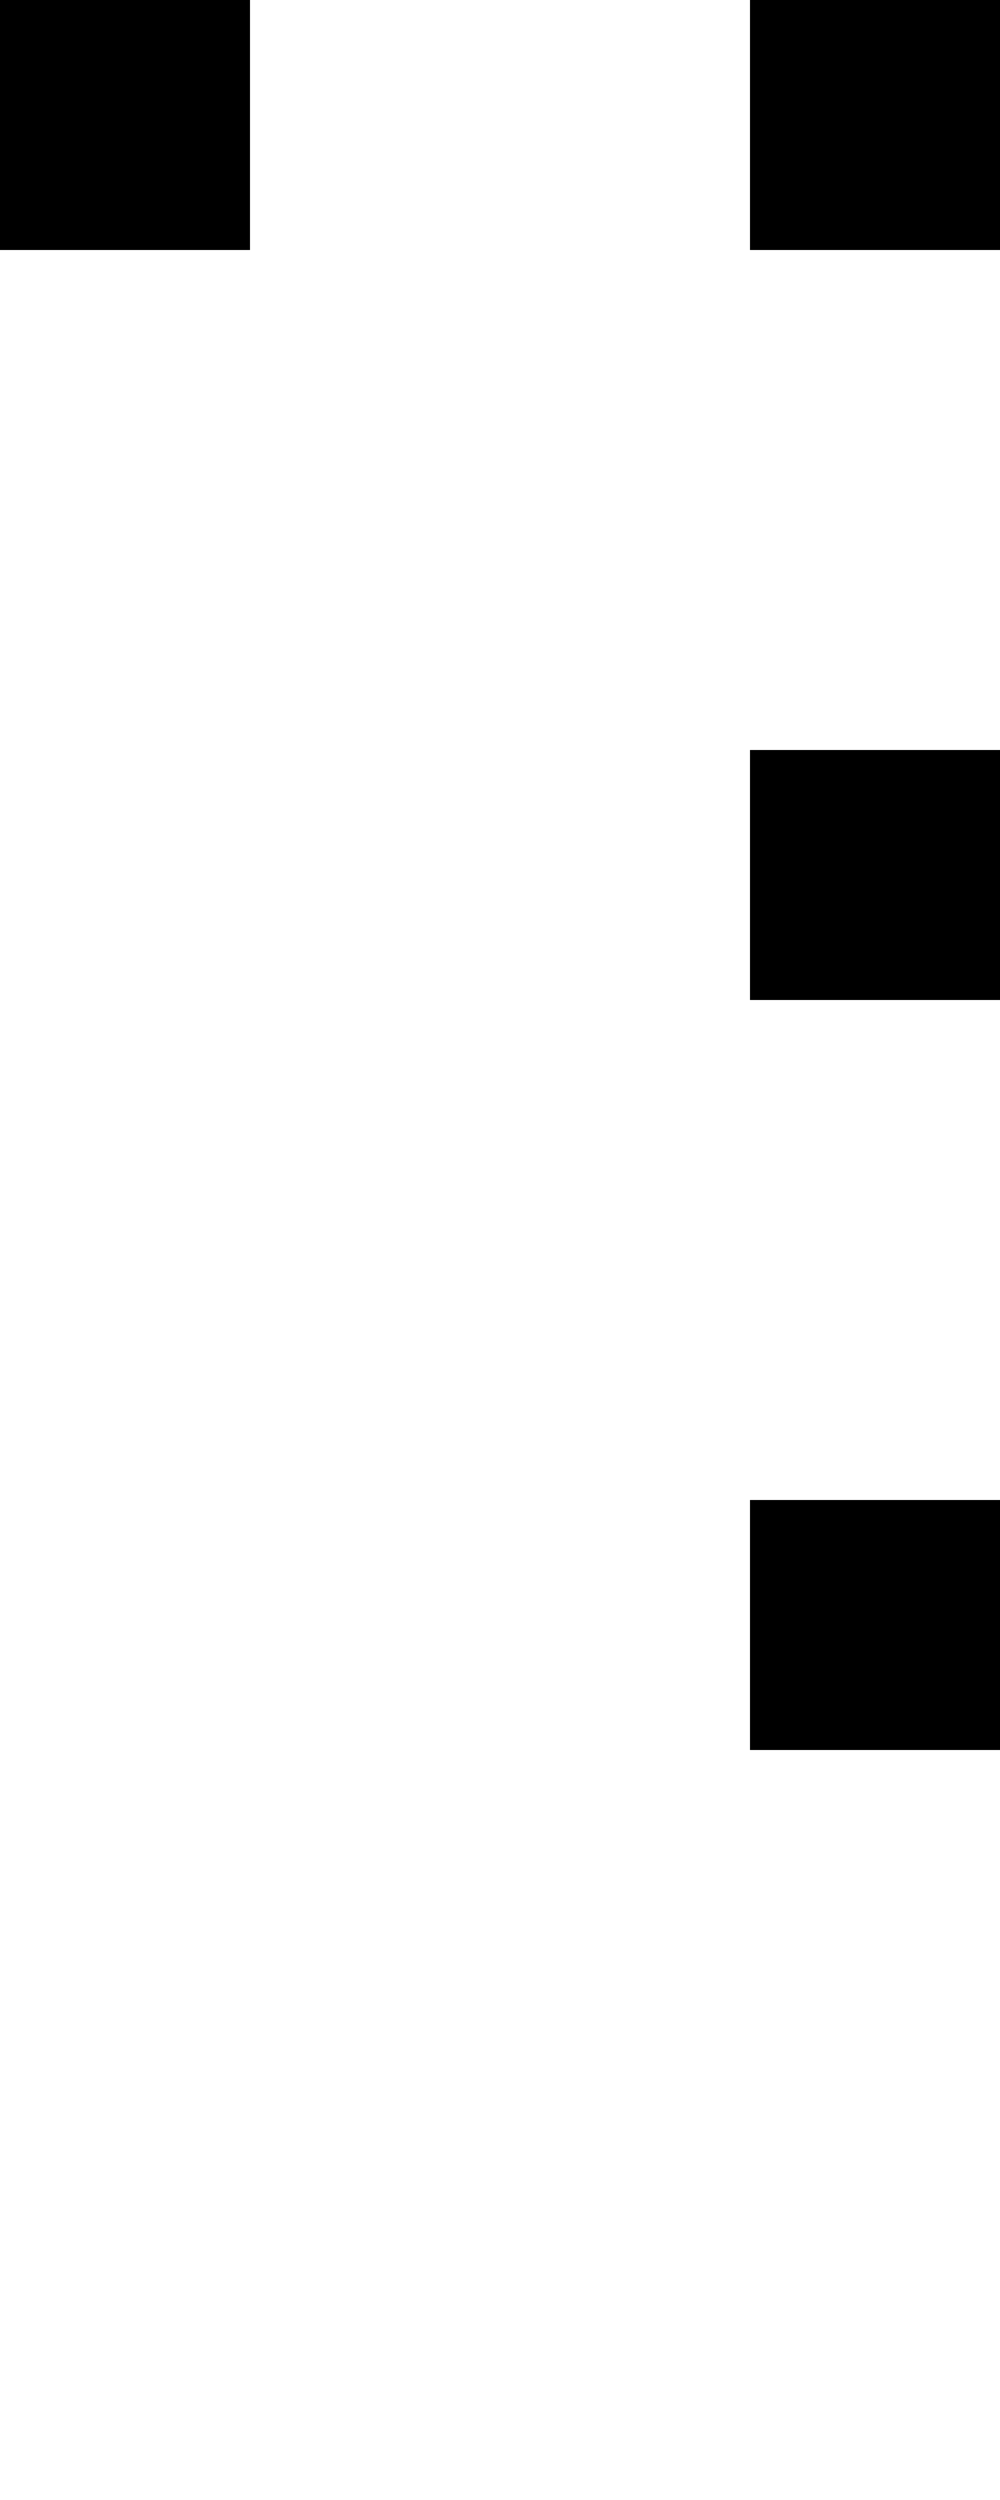
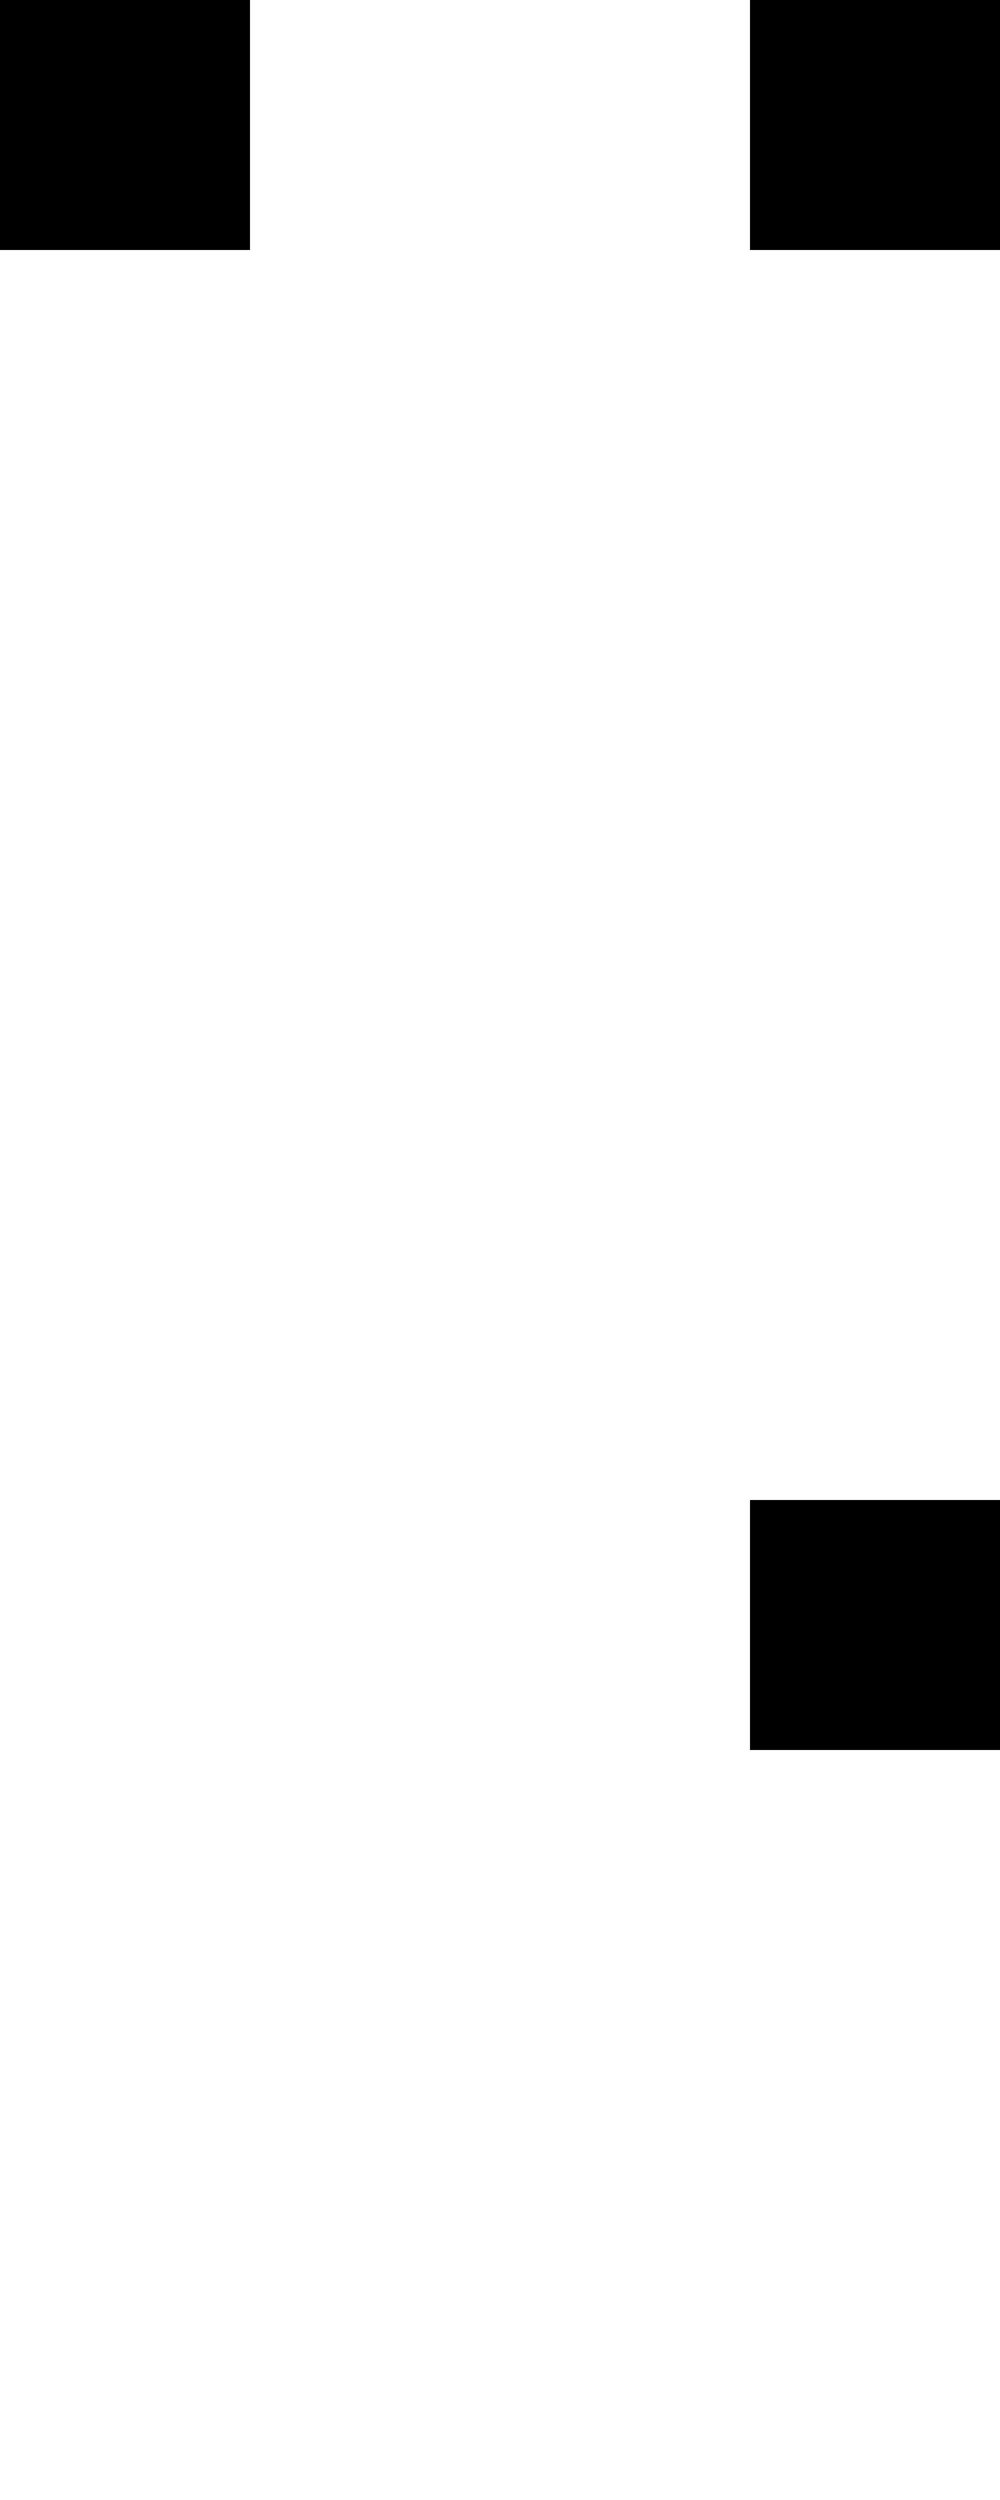
<svg xmlns="http://www.w3.org/2000/svg" width="4" height="10" viewBox="0 0 4 10">
  <style>rect { fill: black; }</style>
  <title>Character: ⌹ (U+2339)</title>
  <rect x="0" y="0" width="1" height="1" />
  <rect x="3" y="0" width="1" height="1" />
-   <rect x="3" y="3" width="1" height="1" />
  <rect x="3" y="6" width="1" height="1" />
</svg>